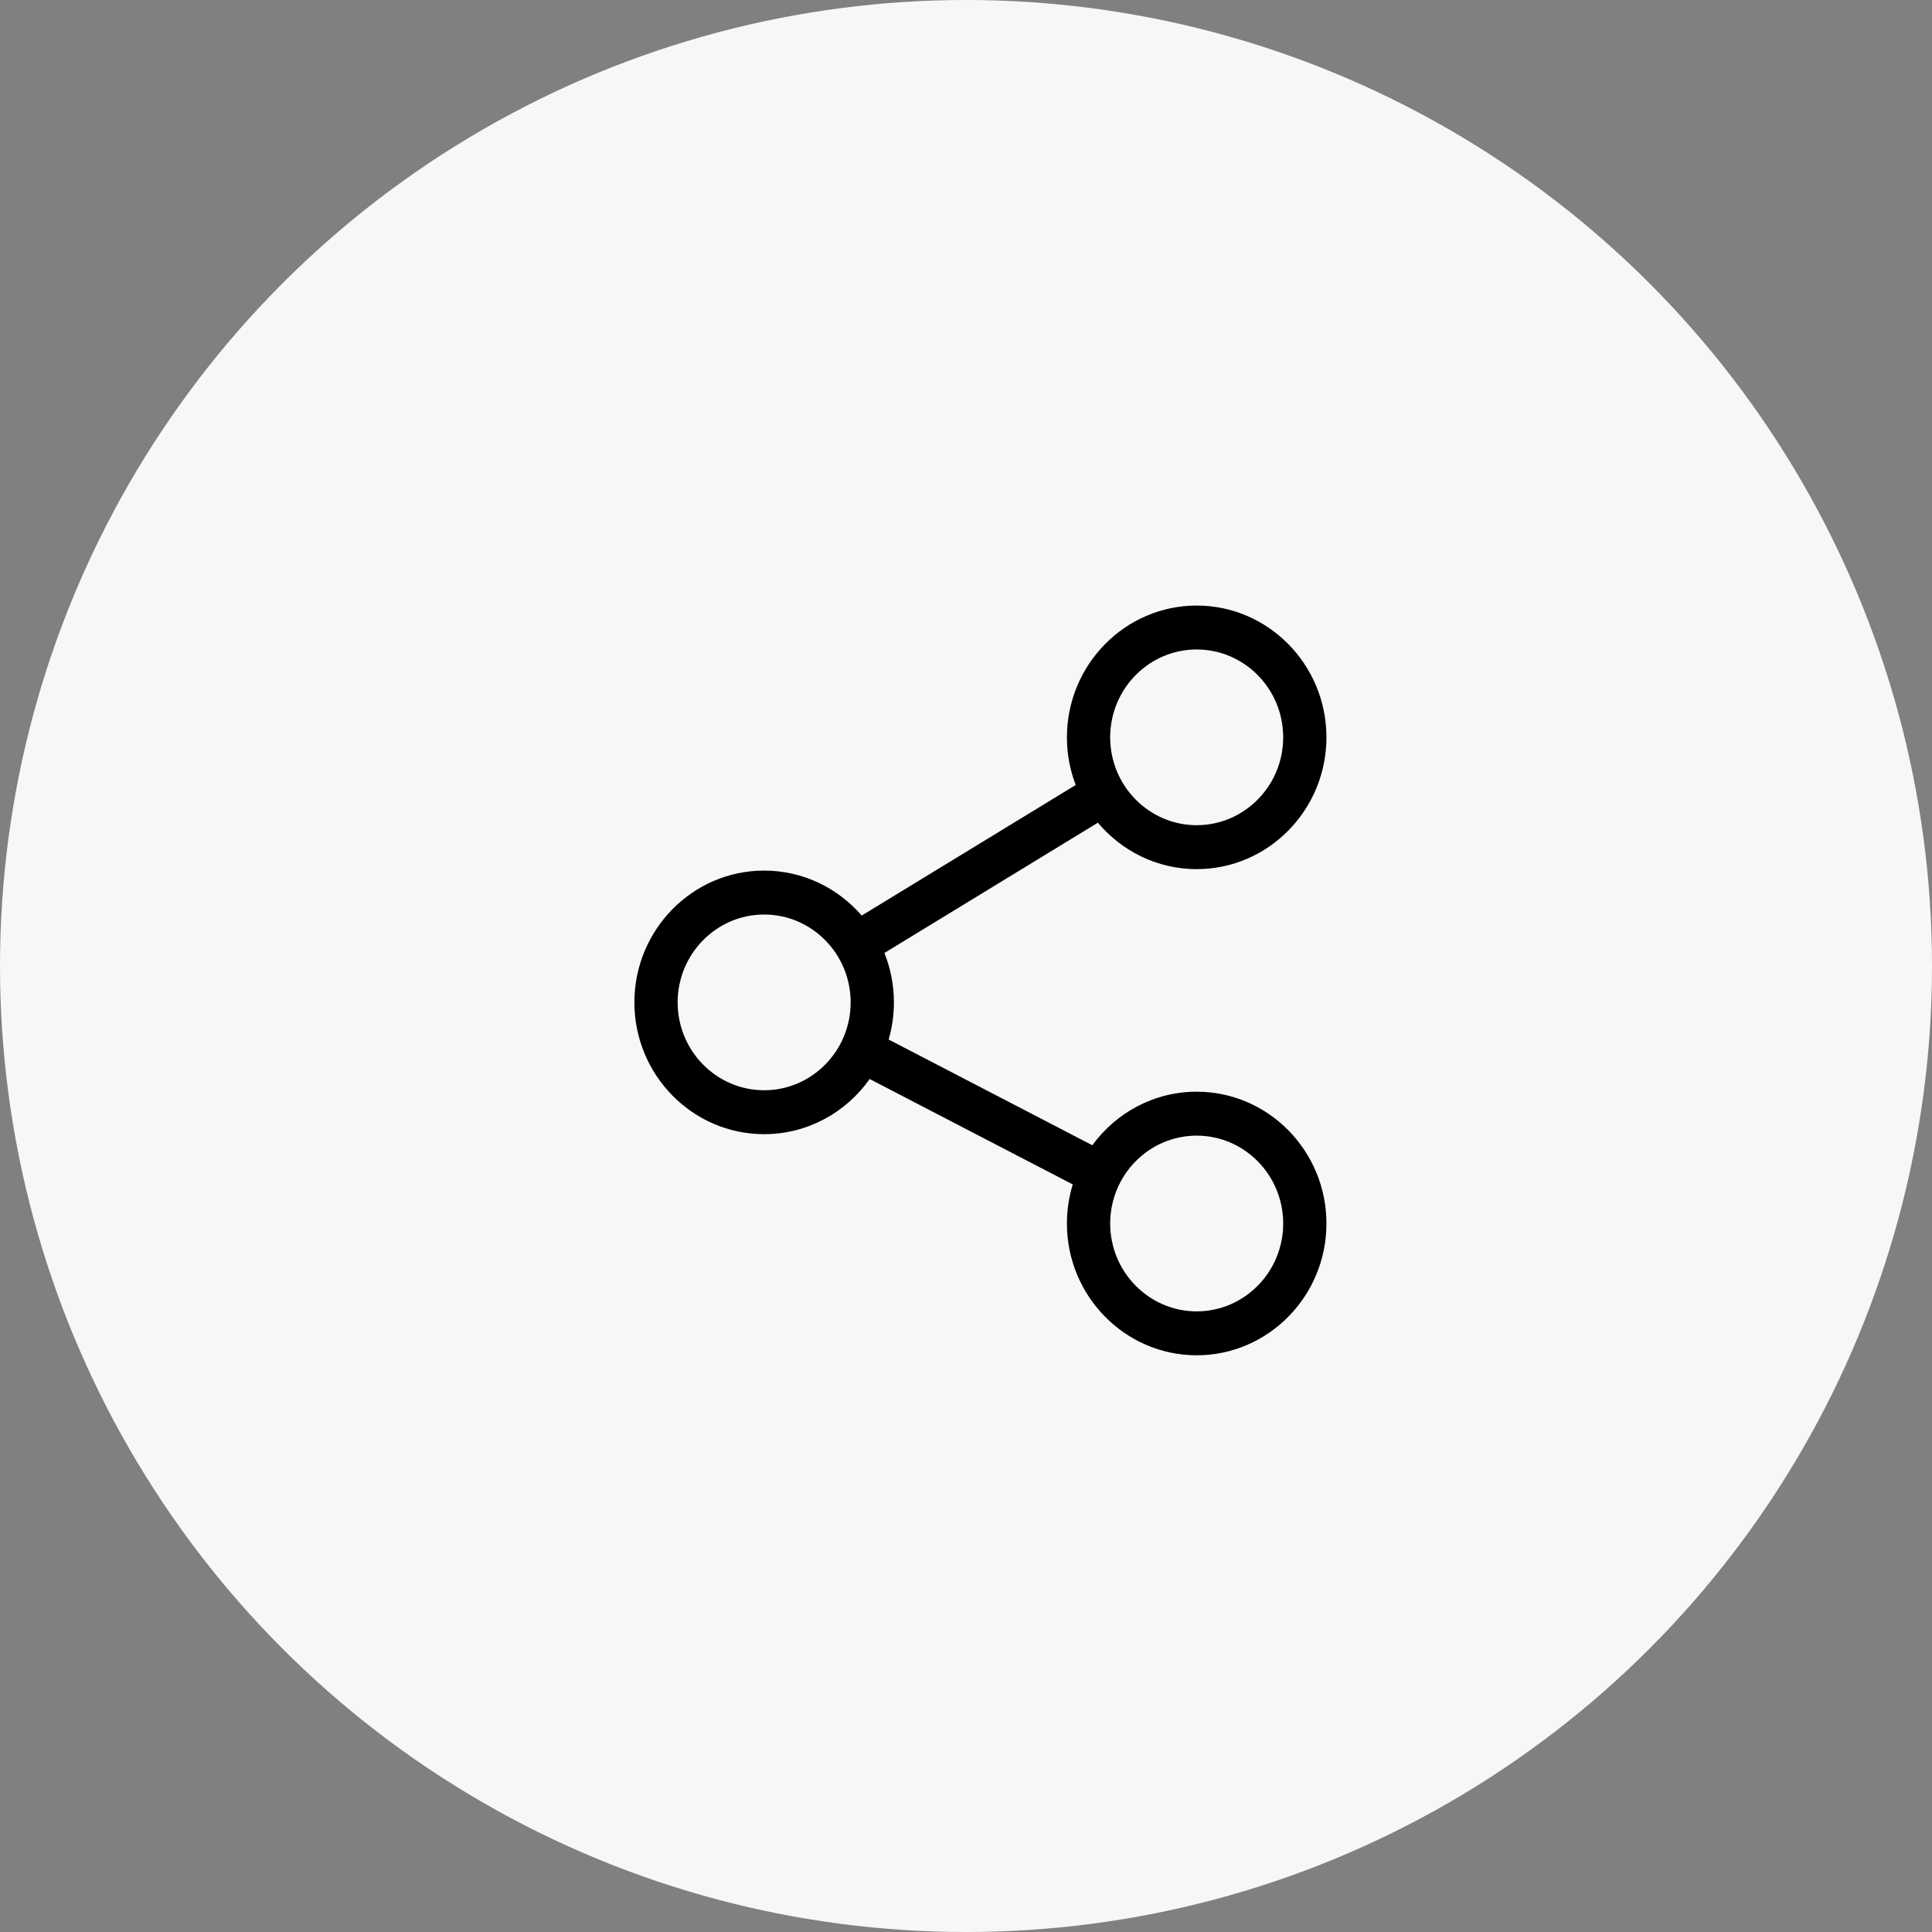
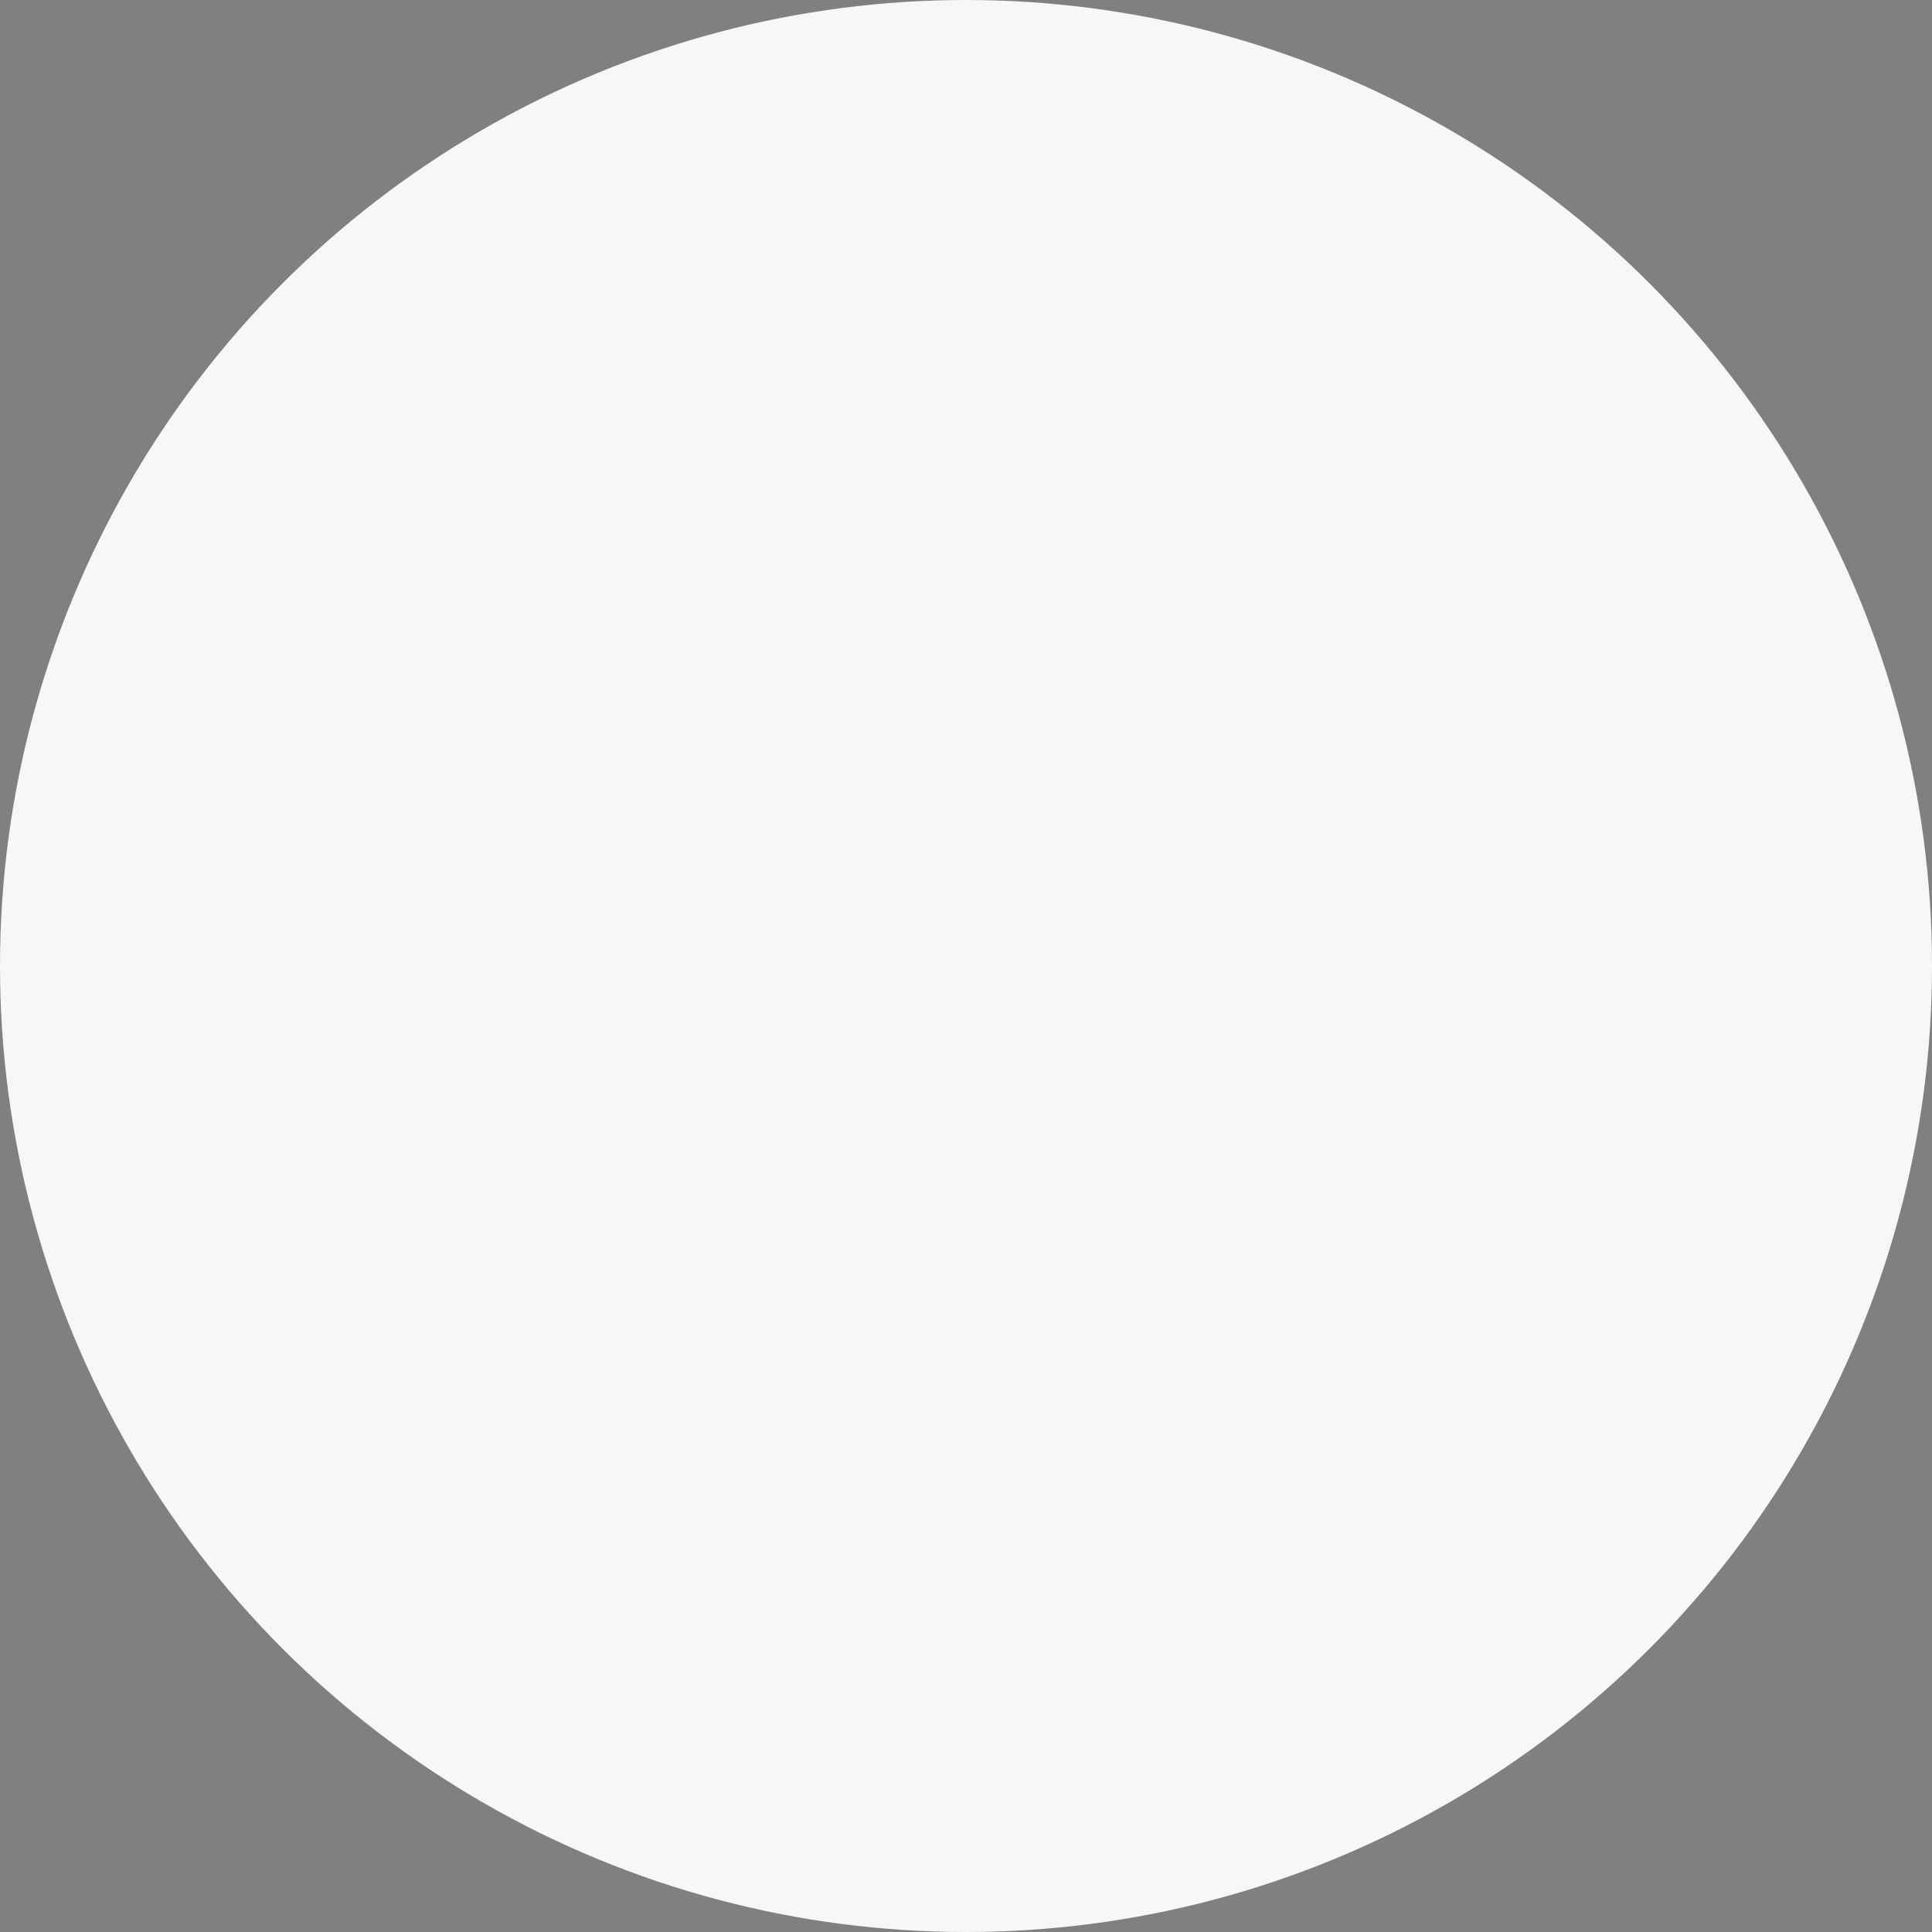
<svg xmlns="http://www.w3.org/2000/svg" width="67px" height="67px" viewBox="0 0 67 67" version="1.1">
  <rect x="0" y="0" width="67" height="67" fill="#808080" stroke="none" />
  <title>2325059A-737E-40C4-AB35-C336AB5BAD34</title>
  <g id="YR" stroke="none" stroke-width="1" fill="none" fill-rule="evenodd">
    <g id="04-news-scheda" transform="translate(-150, -1195)">
      <g id="Group" transform="translate(150, 1195)">
        <circle id="Oval" fill="#F7F7F7" cx="33.5" cy="33.5" r="33.5" />
        <g id="share" transform="translate(22, 21)" fill="#000000" fill-rule="nonzero">
-           <path d="M19.5,16.859 C18.018,16.859 16.702,17.591 15.881,18.716 L8.818,15.05 C8.936,14.641 9,14.209 9,13.762 C9,13.156 8.883,12.577 8.671,12.048 L16.074,7.53 C16.9,8.515 18.13,9.141 19.5,9.141 C21.981,9.141 24,7.09 24,4.57 C24,2.05 21.981,0 19.5,0 C17.019,0 15,2.05 15,4.57 C15,5.153 15.108,5.71 15.305,6.223 L7.883,10.751 C7.058,9.796 5.847,9.191 4.5,9.191 C2.019,9.191 0,11.242 0,13.762 C0,16.282 2.019,18.332 4.5,18.332 C6.006,18.332 7.342,17.577 8.159,16.419 L15.202,20.075 C15.071,20.503 15,20.958 15,21.43 C15,23.95 17.019,26 19.5,26 C21.981,26 24,23.95 24,21.43 C24,18.91 21.981,16.859 19.5,16.859 Z M19.5,1.523 C21.154,1.523 22.5,2.89 22.5,4.57 C22.5,6.25 21.154,7.617 19.5,7.617 C17.846,7.617 16.5,6.25 16.5,4.57 C16.5,2.89 17.846,1.523 19.5,1.523 Z M4.5,16.809 C2.846,16.809 1.5,15.442 1.5,13.762 C1.5,12.082 2.846,10.715 4.5,10.715 C6.154,10.715 7.5,12.082 7.5,13.762 C7.5,15.442 6.154,16.809 4.5,16.809 Z M19.5,24.477 C17.846,24.477 16.5,23.11 16.5,21.43 C16.5,19.75 17.846,18.383 19.5,18.383 C21.154,18.383 22.5,19.75 22.5,21.43 C22.5,23.11 21.154,24.477 19.5,24.477 Z" id="Shape" />
-         </g>
+           </g>
      </g>
    </g>
  </g>
</svg>